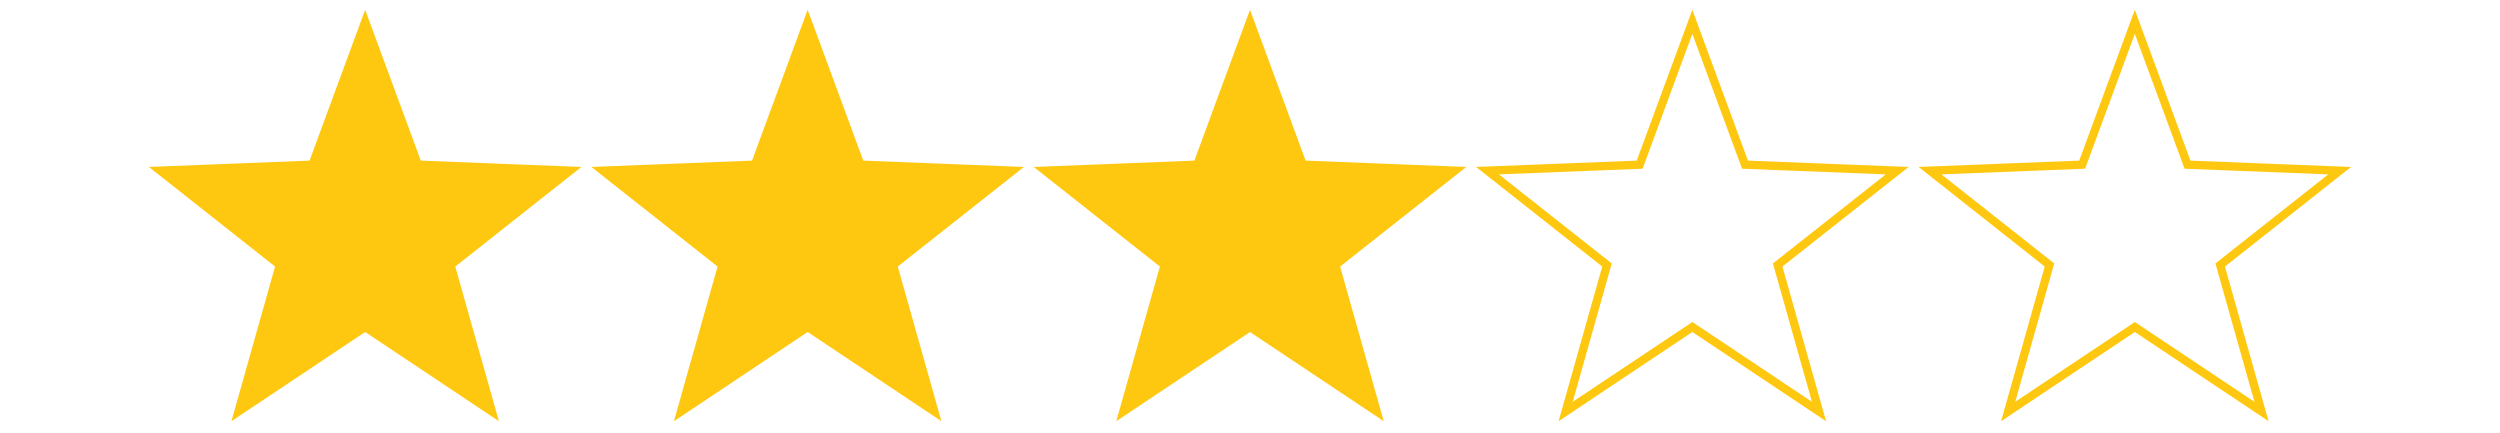
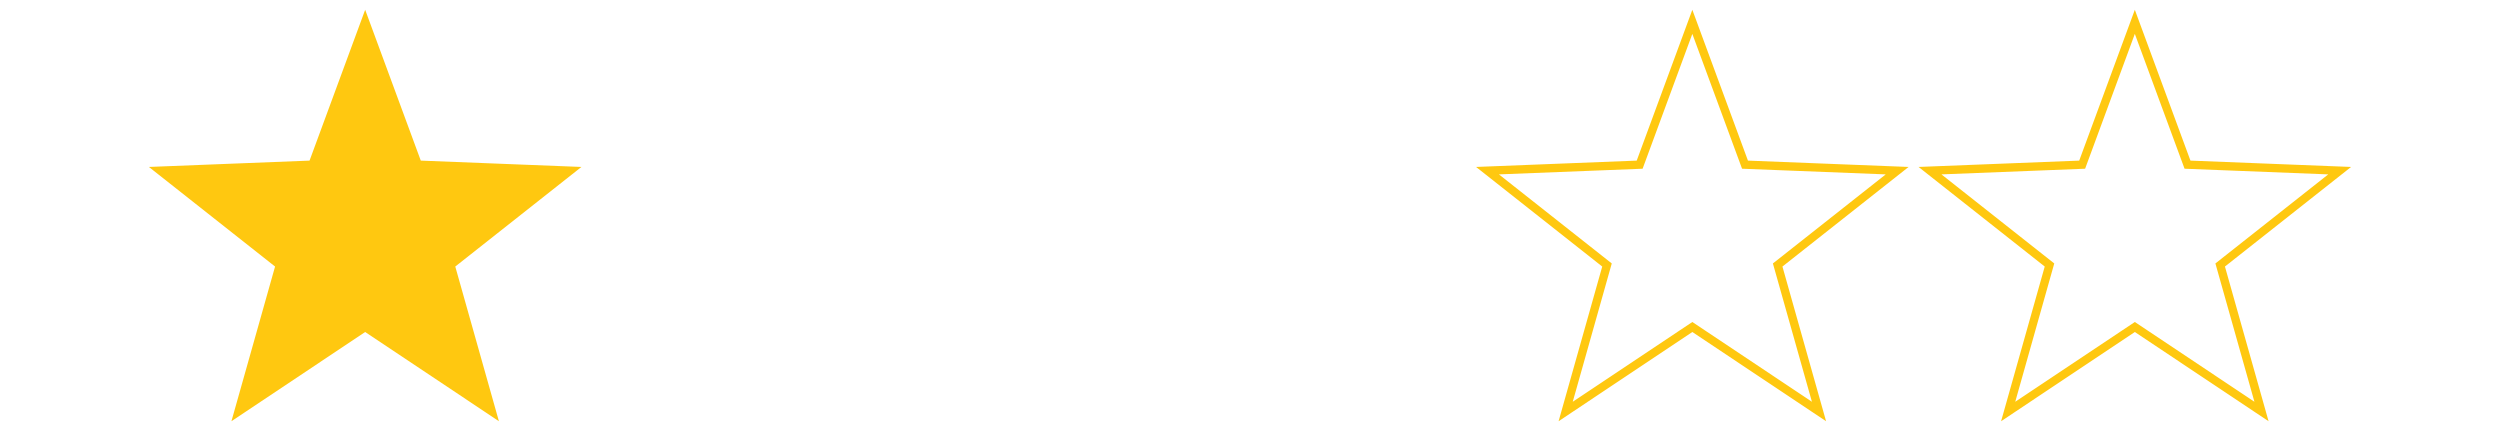
<svg xmlns="http://www.w3.org/2000/svg" id="Layer_1" x="0px" y="0px" viewBox="0 0 150 26" style="enable-background:new 0 0 150 26;" xml:space="preserve">
  <style type="text/css">	.st0{fill:#FFC810;stroke:#FFC810;stroke-width:0.5;stroke-miterlimit:10;}	.st1{fill:none;stroke:#FFC810;stroke-width:0.5;stroke-miterlimit:10;}</style>
  <path class="st0" d="M21.91,1.31l3.16,8.57l9.13,0.36l-7.17,5.66l2.48,8.79l-7.6-5.07l-7.6,5.07l2.48-8.79l-7.17-5.66l9.13-0.36 L21.91,1.31z" />
-   <path class="st0" d="M48.46,1.31l3.16,8.57l9.13,0.36l-7.17,5.66l2.48,8.79l-7.6-5.07l-7.6,5.07l2.48-8.79l-7.17-5.66l9.13-0.36 L48.46,1.31z" />
-   <path class="st0" d="M75,1.31l3.16,8.57l9.13,0.36l-7.17,5.66l2.48,8.79L75,19.62l-7.6,5.07l2.48-8.79l-7.17-5.66l9.13-0.36L75,1.31 z" />
  <path class="st1" d="M101.54,1.31l3.16,8.57l9.13,0.36l-7.17,5.66l2.48,8.79l-7.6-5.07l-7.6,5.07l2.48-8.79l-7.17-5.66l9.13-0.36 L101.54,1.31z" />
  <path class="st1" d="M128.09,1.31l3.16,8.57l9.13,0.36l-7.17,5.66l2.48,8.79l-7.6-5.07l-7.6,5.07l2.48-8.79l-7.17-5.66l9.13-0.36 L128.09,1.31z" />
</svg>